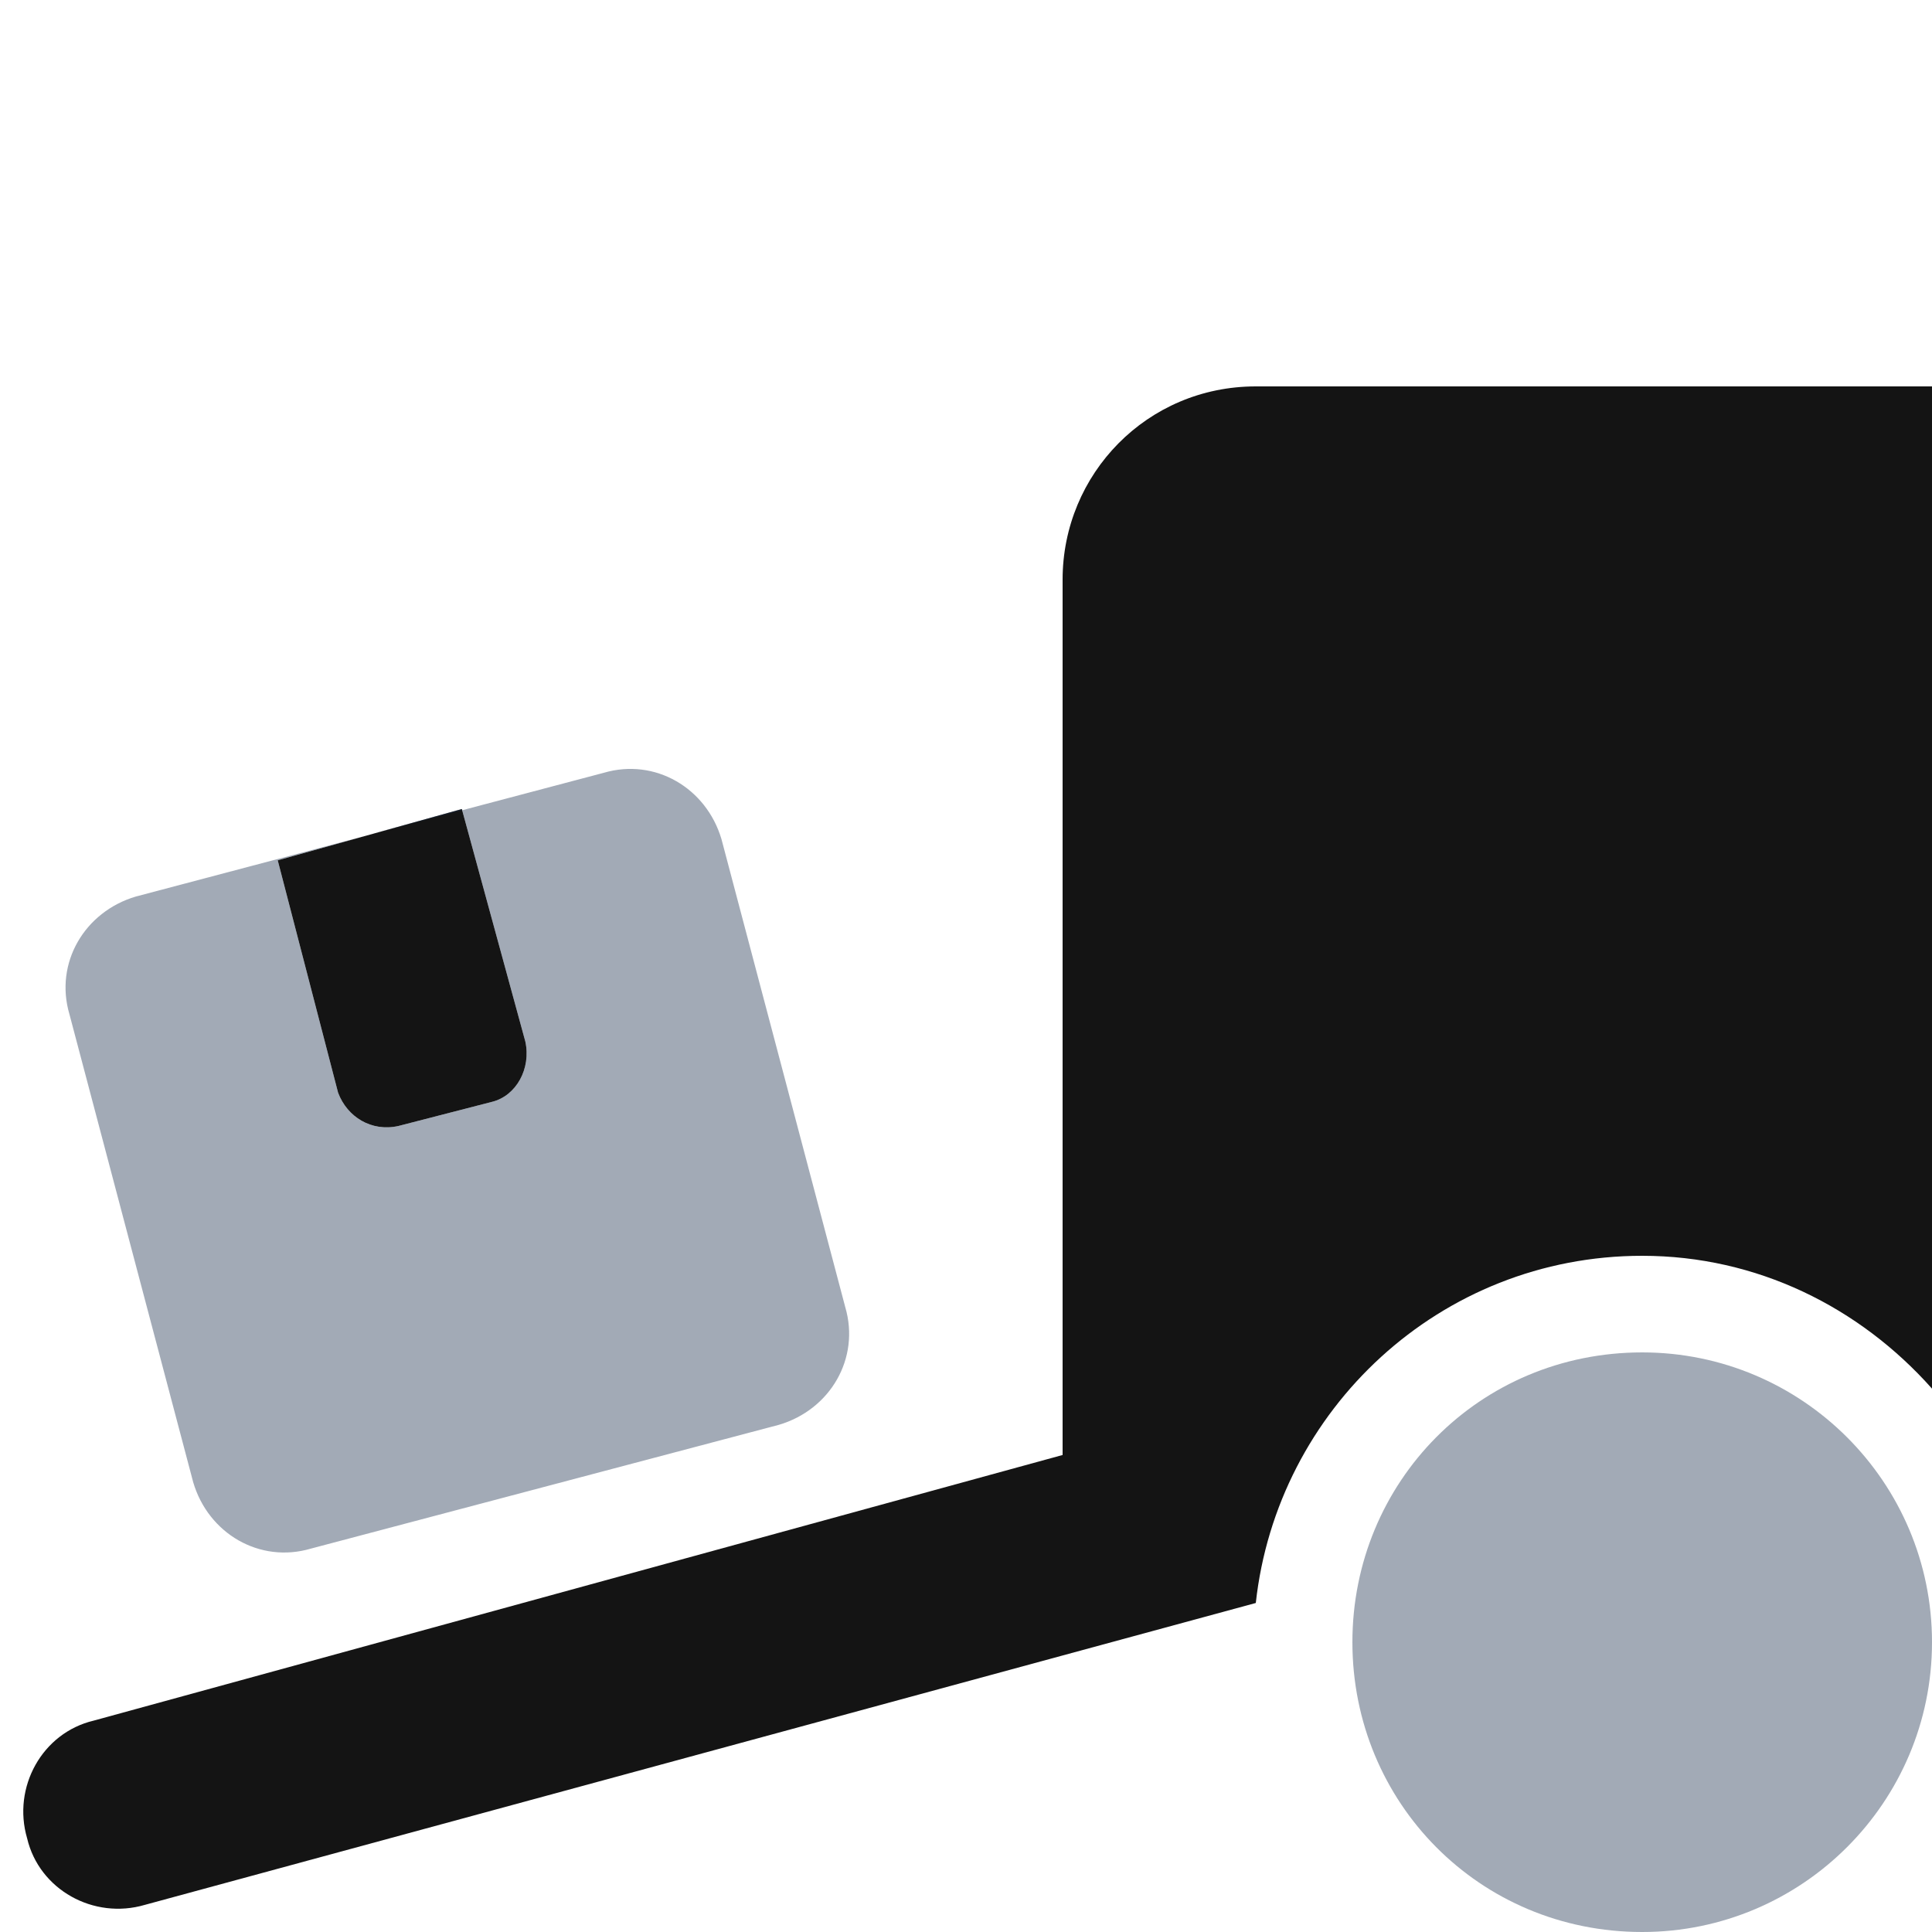
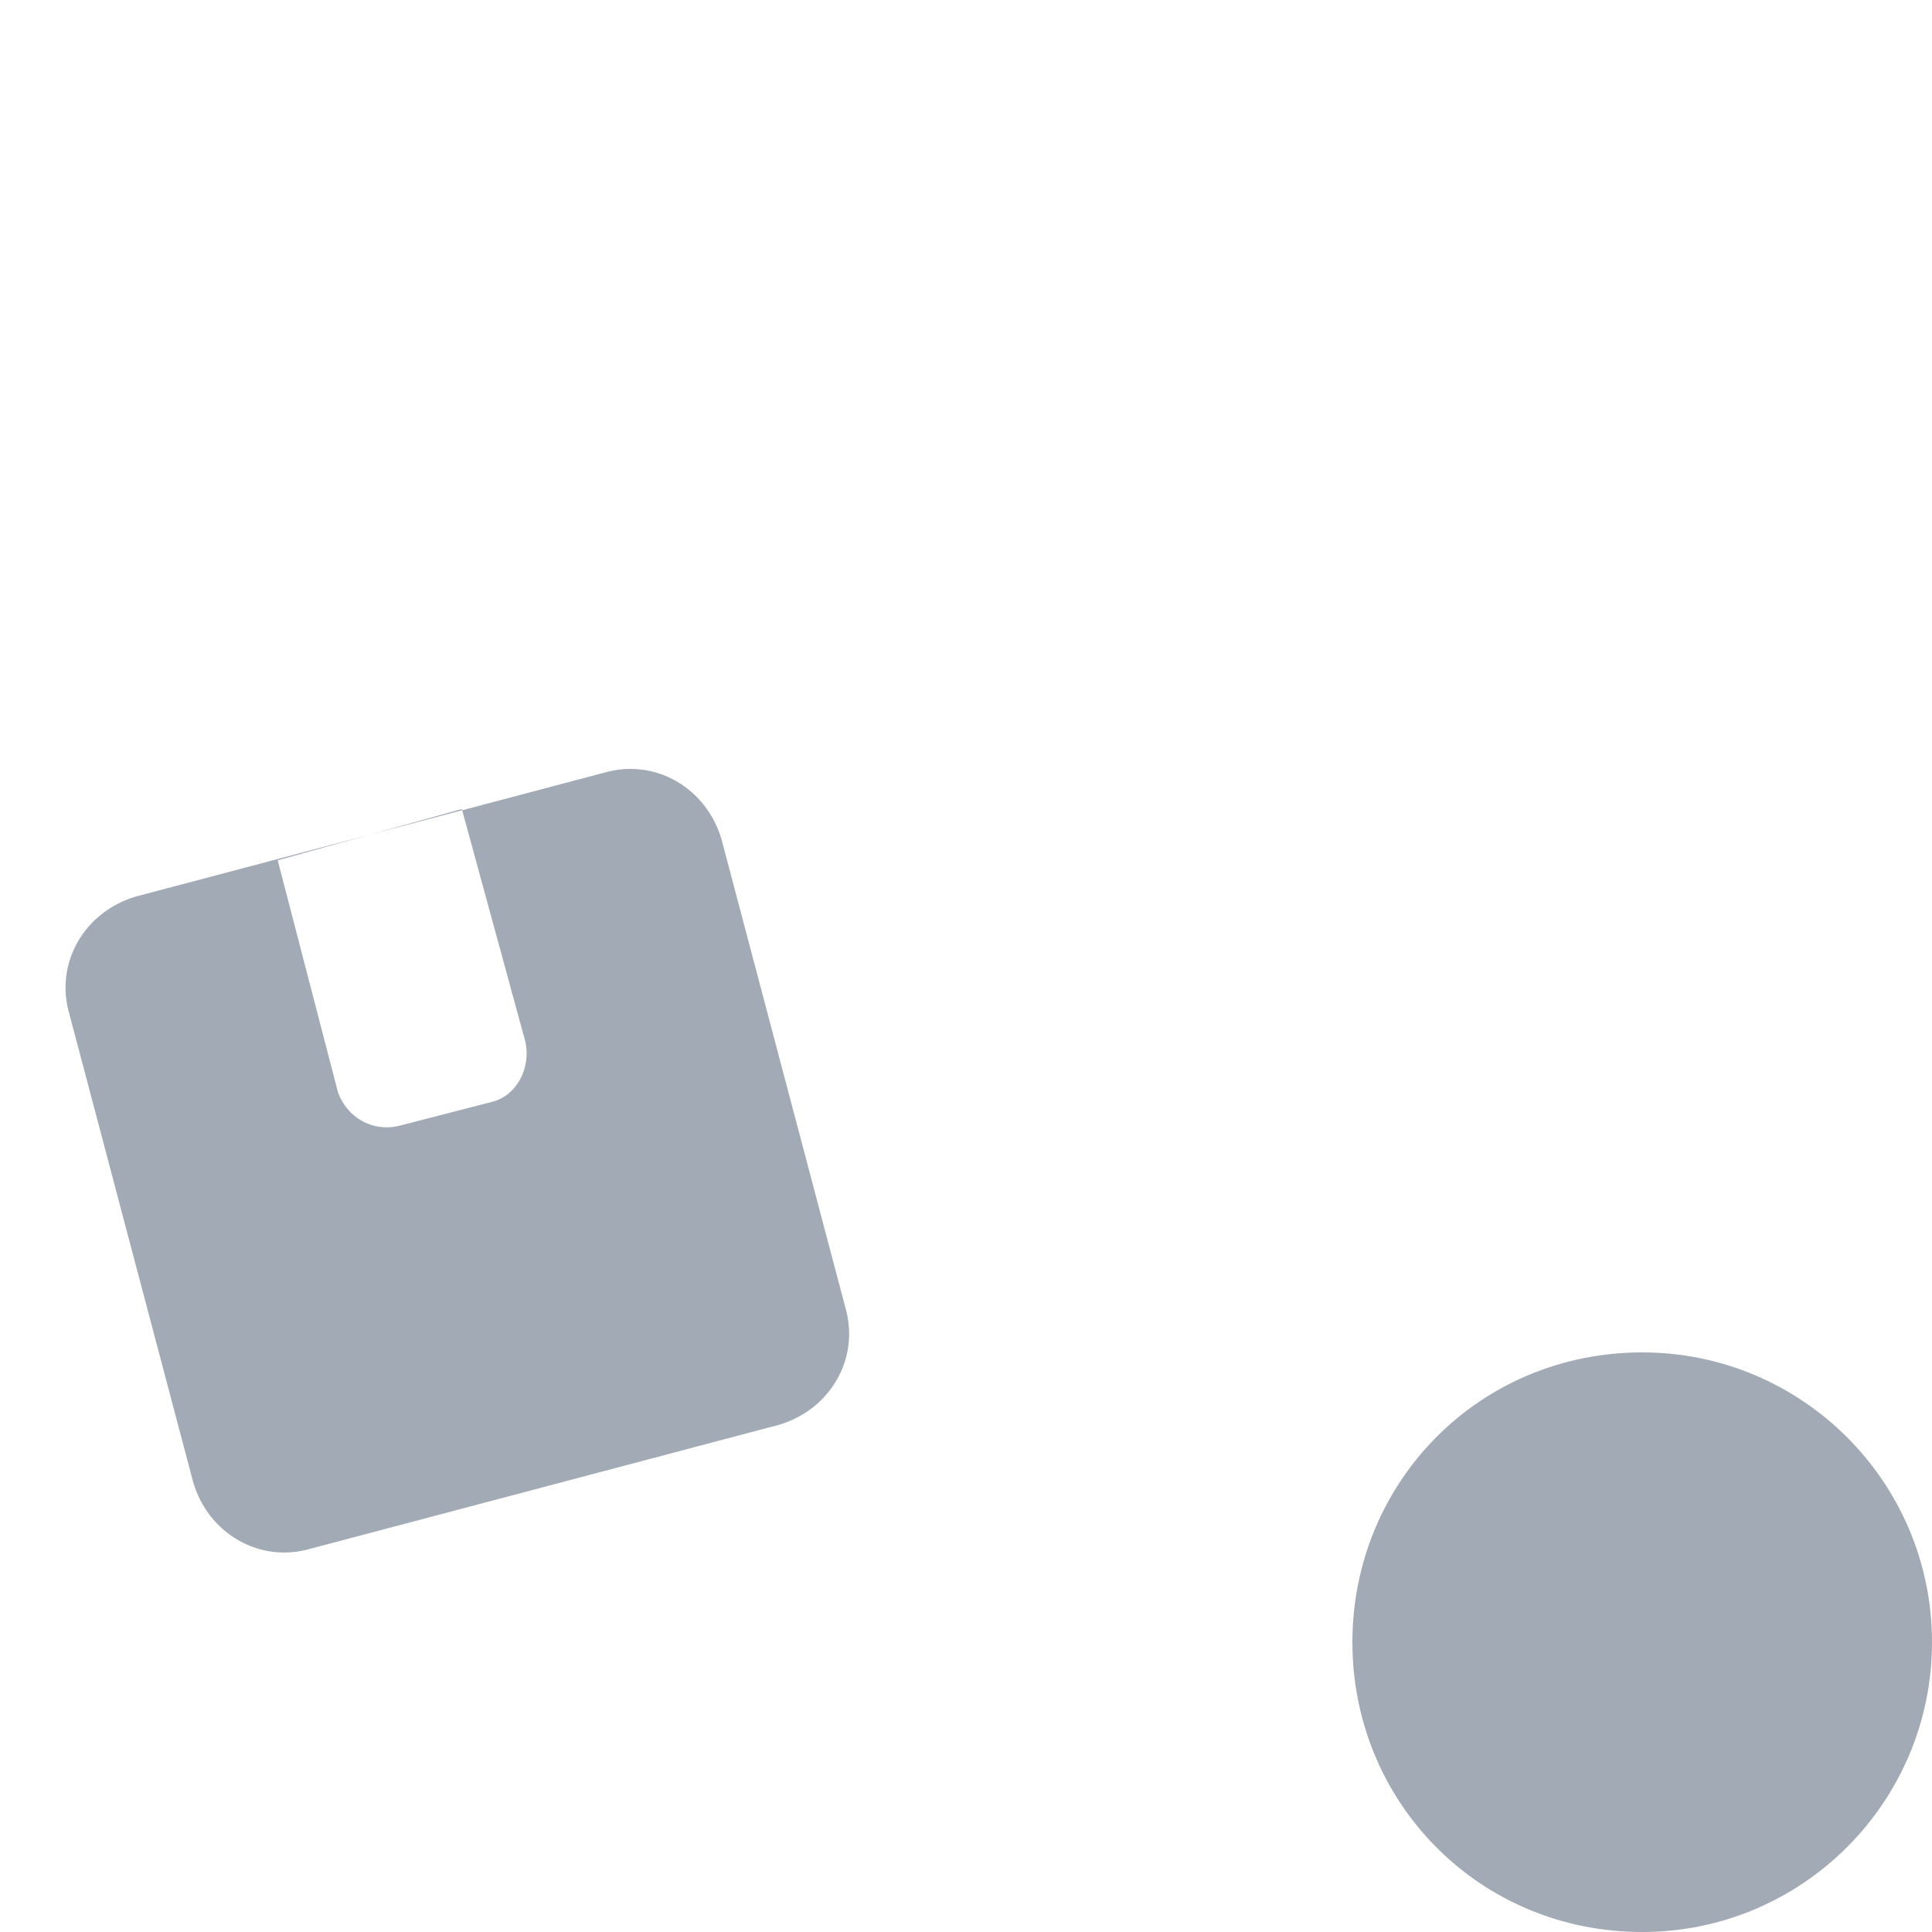
<svg xmlns="http://www.w3.org/2000/svg" width="20" height="20" viewBox="0 0 20 20" fill="none">
-   <path d="M17 13C14.906 13 13.219 14.594 13 16.594L1.5 19.719C0.969 19.875 0.406 19.562 0.281 19.031C0.125 18.5 0.438 17.938 0.969 17.812L11 15.062V6C11 4.906 11.875 4 13 4H20V14.375C19.25 13.531 18.188 13 17 13ZM5.438 10.781C5.5 11.062 5.344 11.344 5.094 11.406L4.125 11.656C3.844 11.719 3.594 11.562 3.5 11.312L2.875 8.906L4.781 8.375L5.438 10.781Z" fill="#141414" />
  <path opacity="0.4" d="M0.719 10.5C0.562 9.969 0.875 9.438 1.406 9.281L6.25 8C6.781 7.844 7.312 8.156 7.469 8.688L8.75 13.531C8.906 14.062 8.594 14.594 8.062 14.75L3.219 16.031C2.688 16.188 2.156 15.875 2 15.344L0.719 10.5ZM3.5 11.312C3.594 11.562 3.844 11.719 4.125 11.656L5.094 11.406C5.344 11.344 5.5 11.062 5.438 10.781L4.781 8.375L2.875 8.906L3.5 11.312ZM14 17C14 15.344 15.312 14 17 14C18.656 14 20 15.344 20 17C20 18.656 18.656 20 17 20C15.312 20 14 18.656 14 17Z" fill="#172B49" />
</svg>